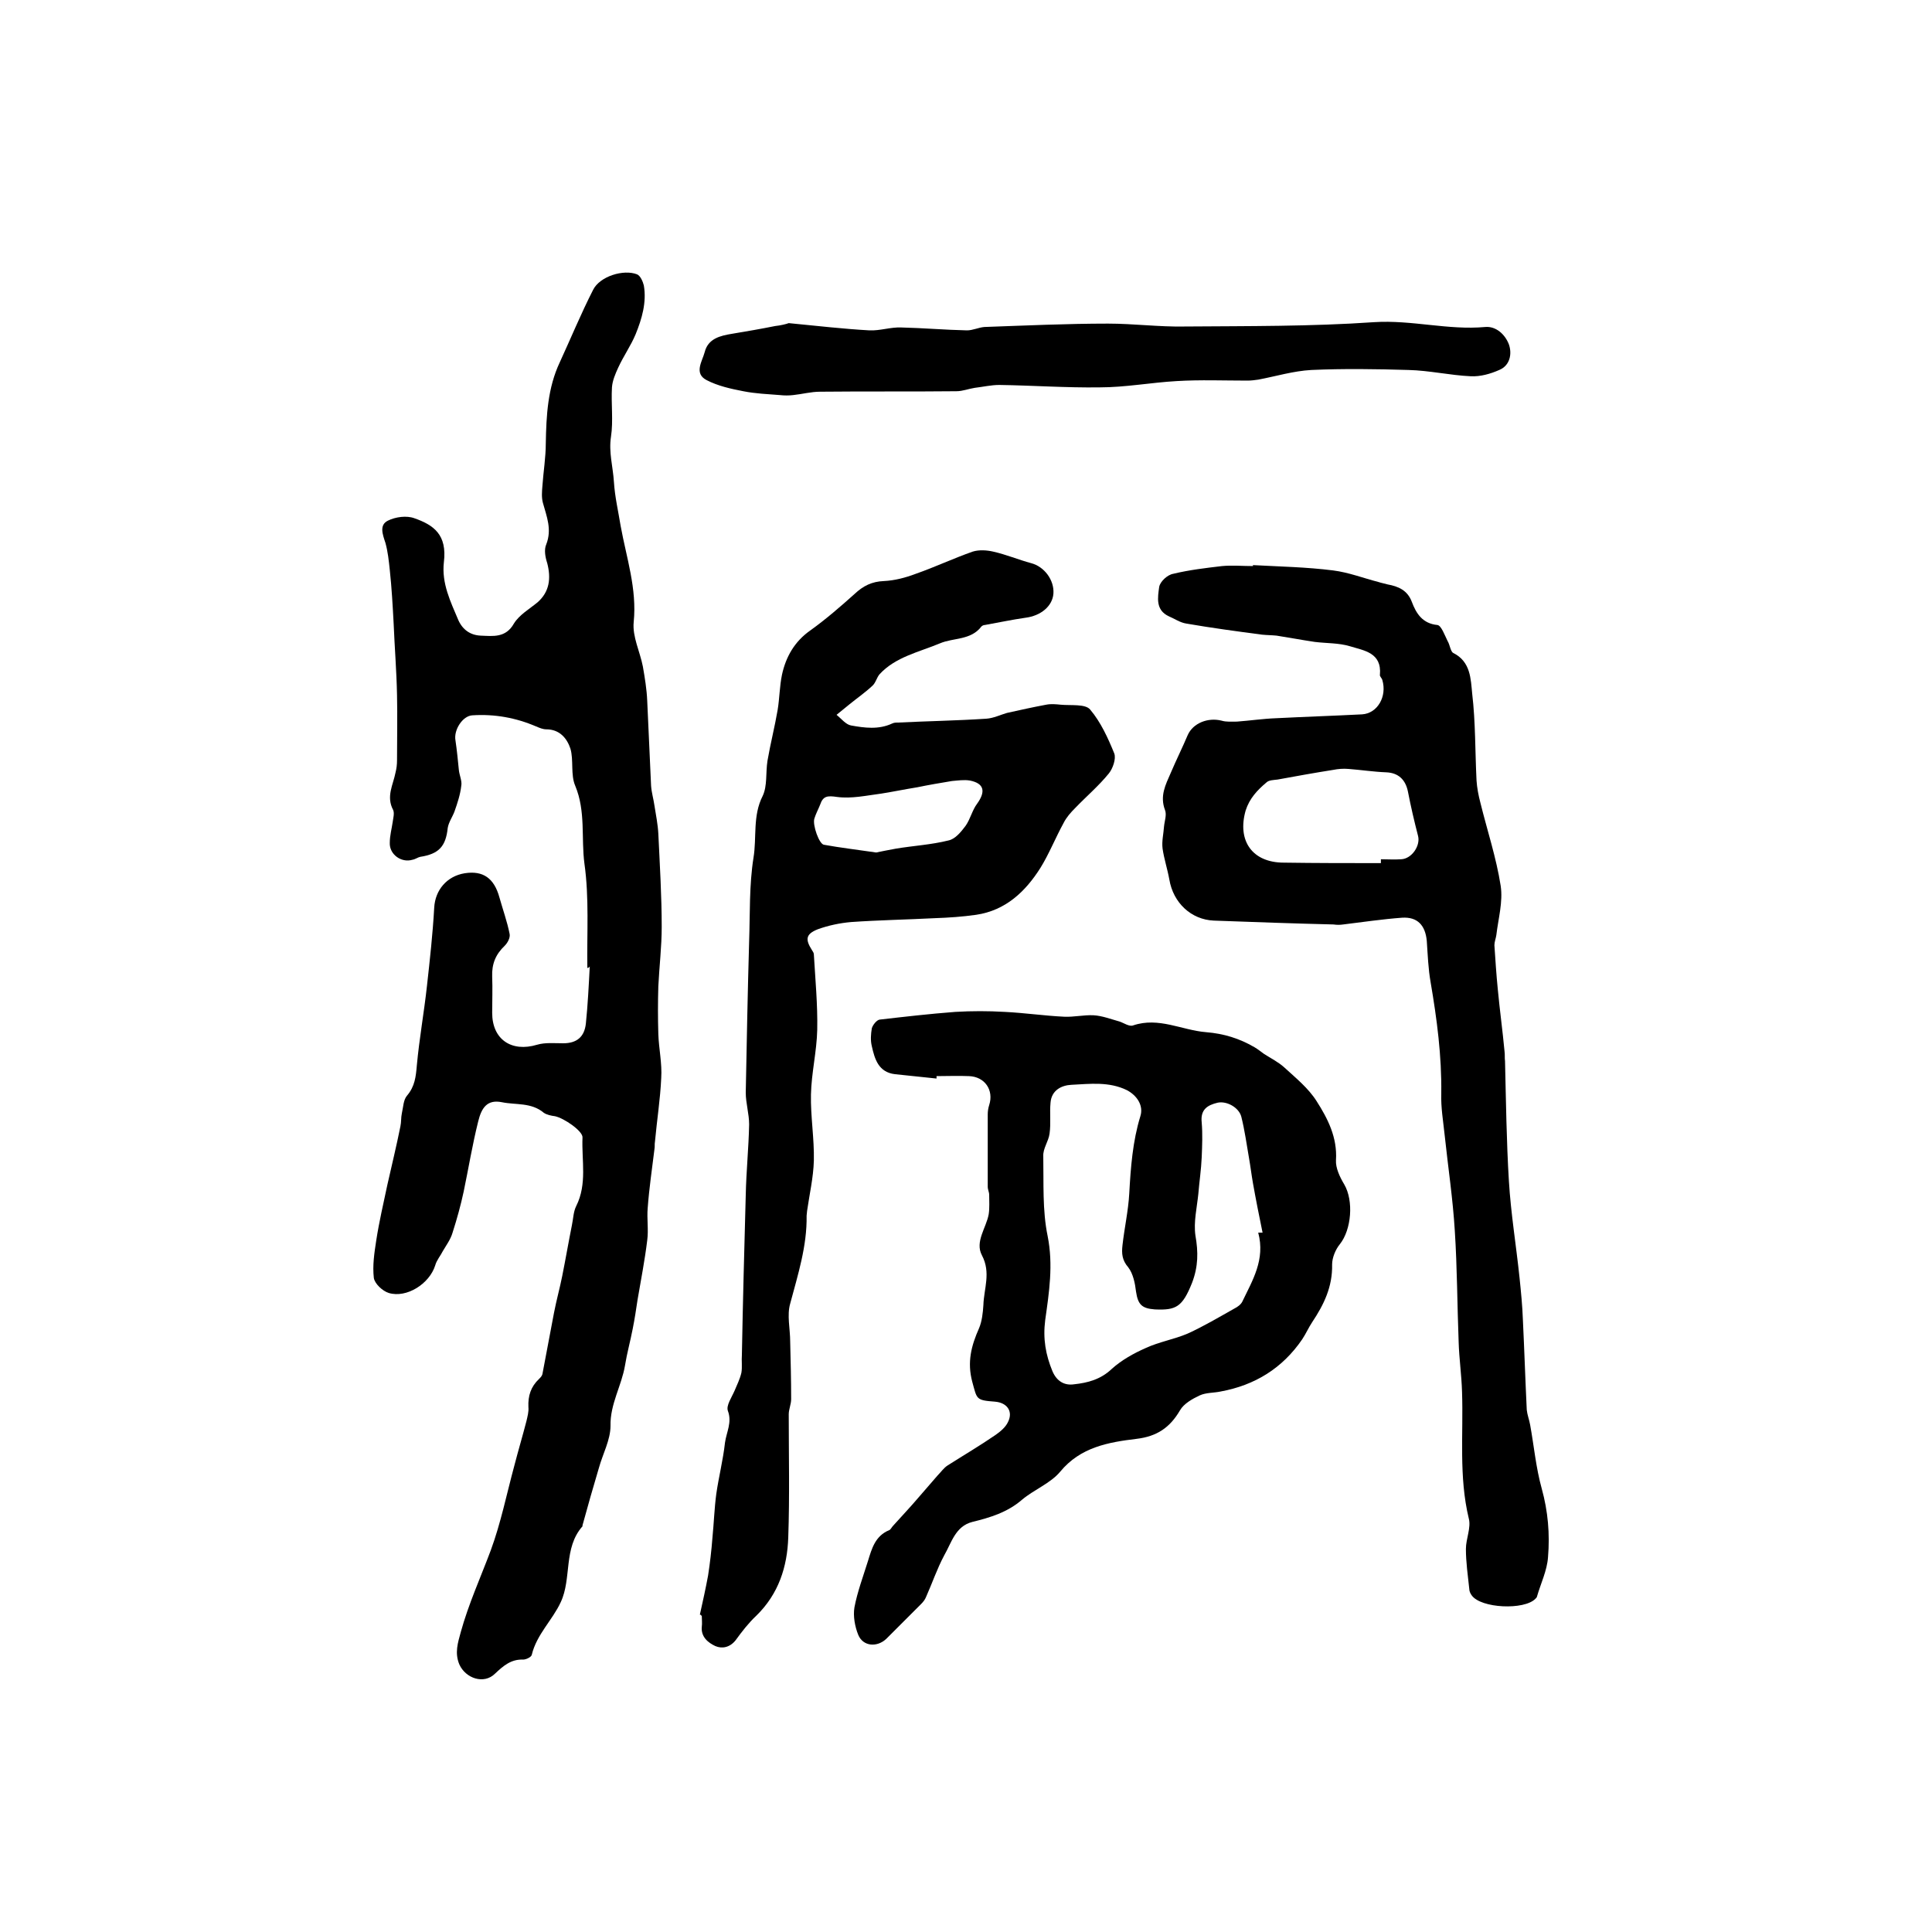
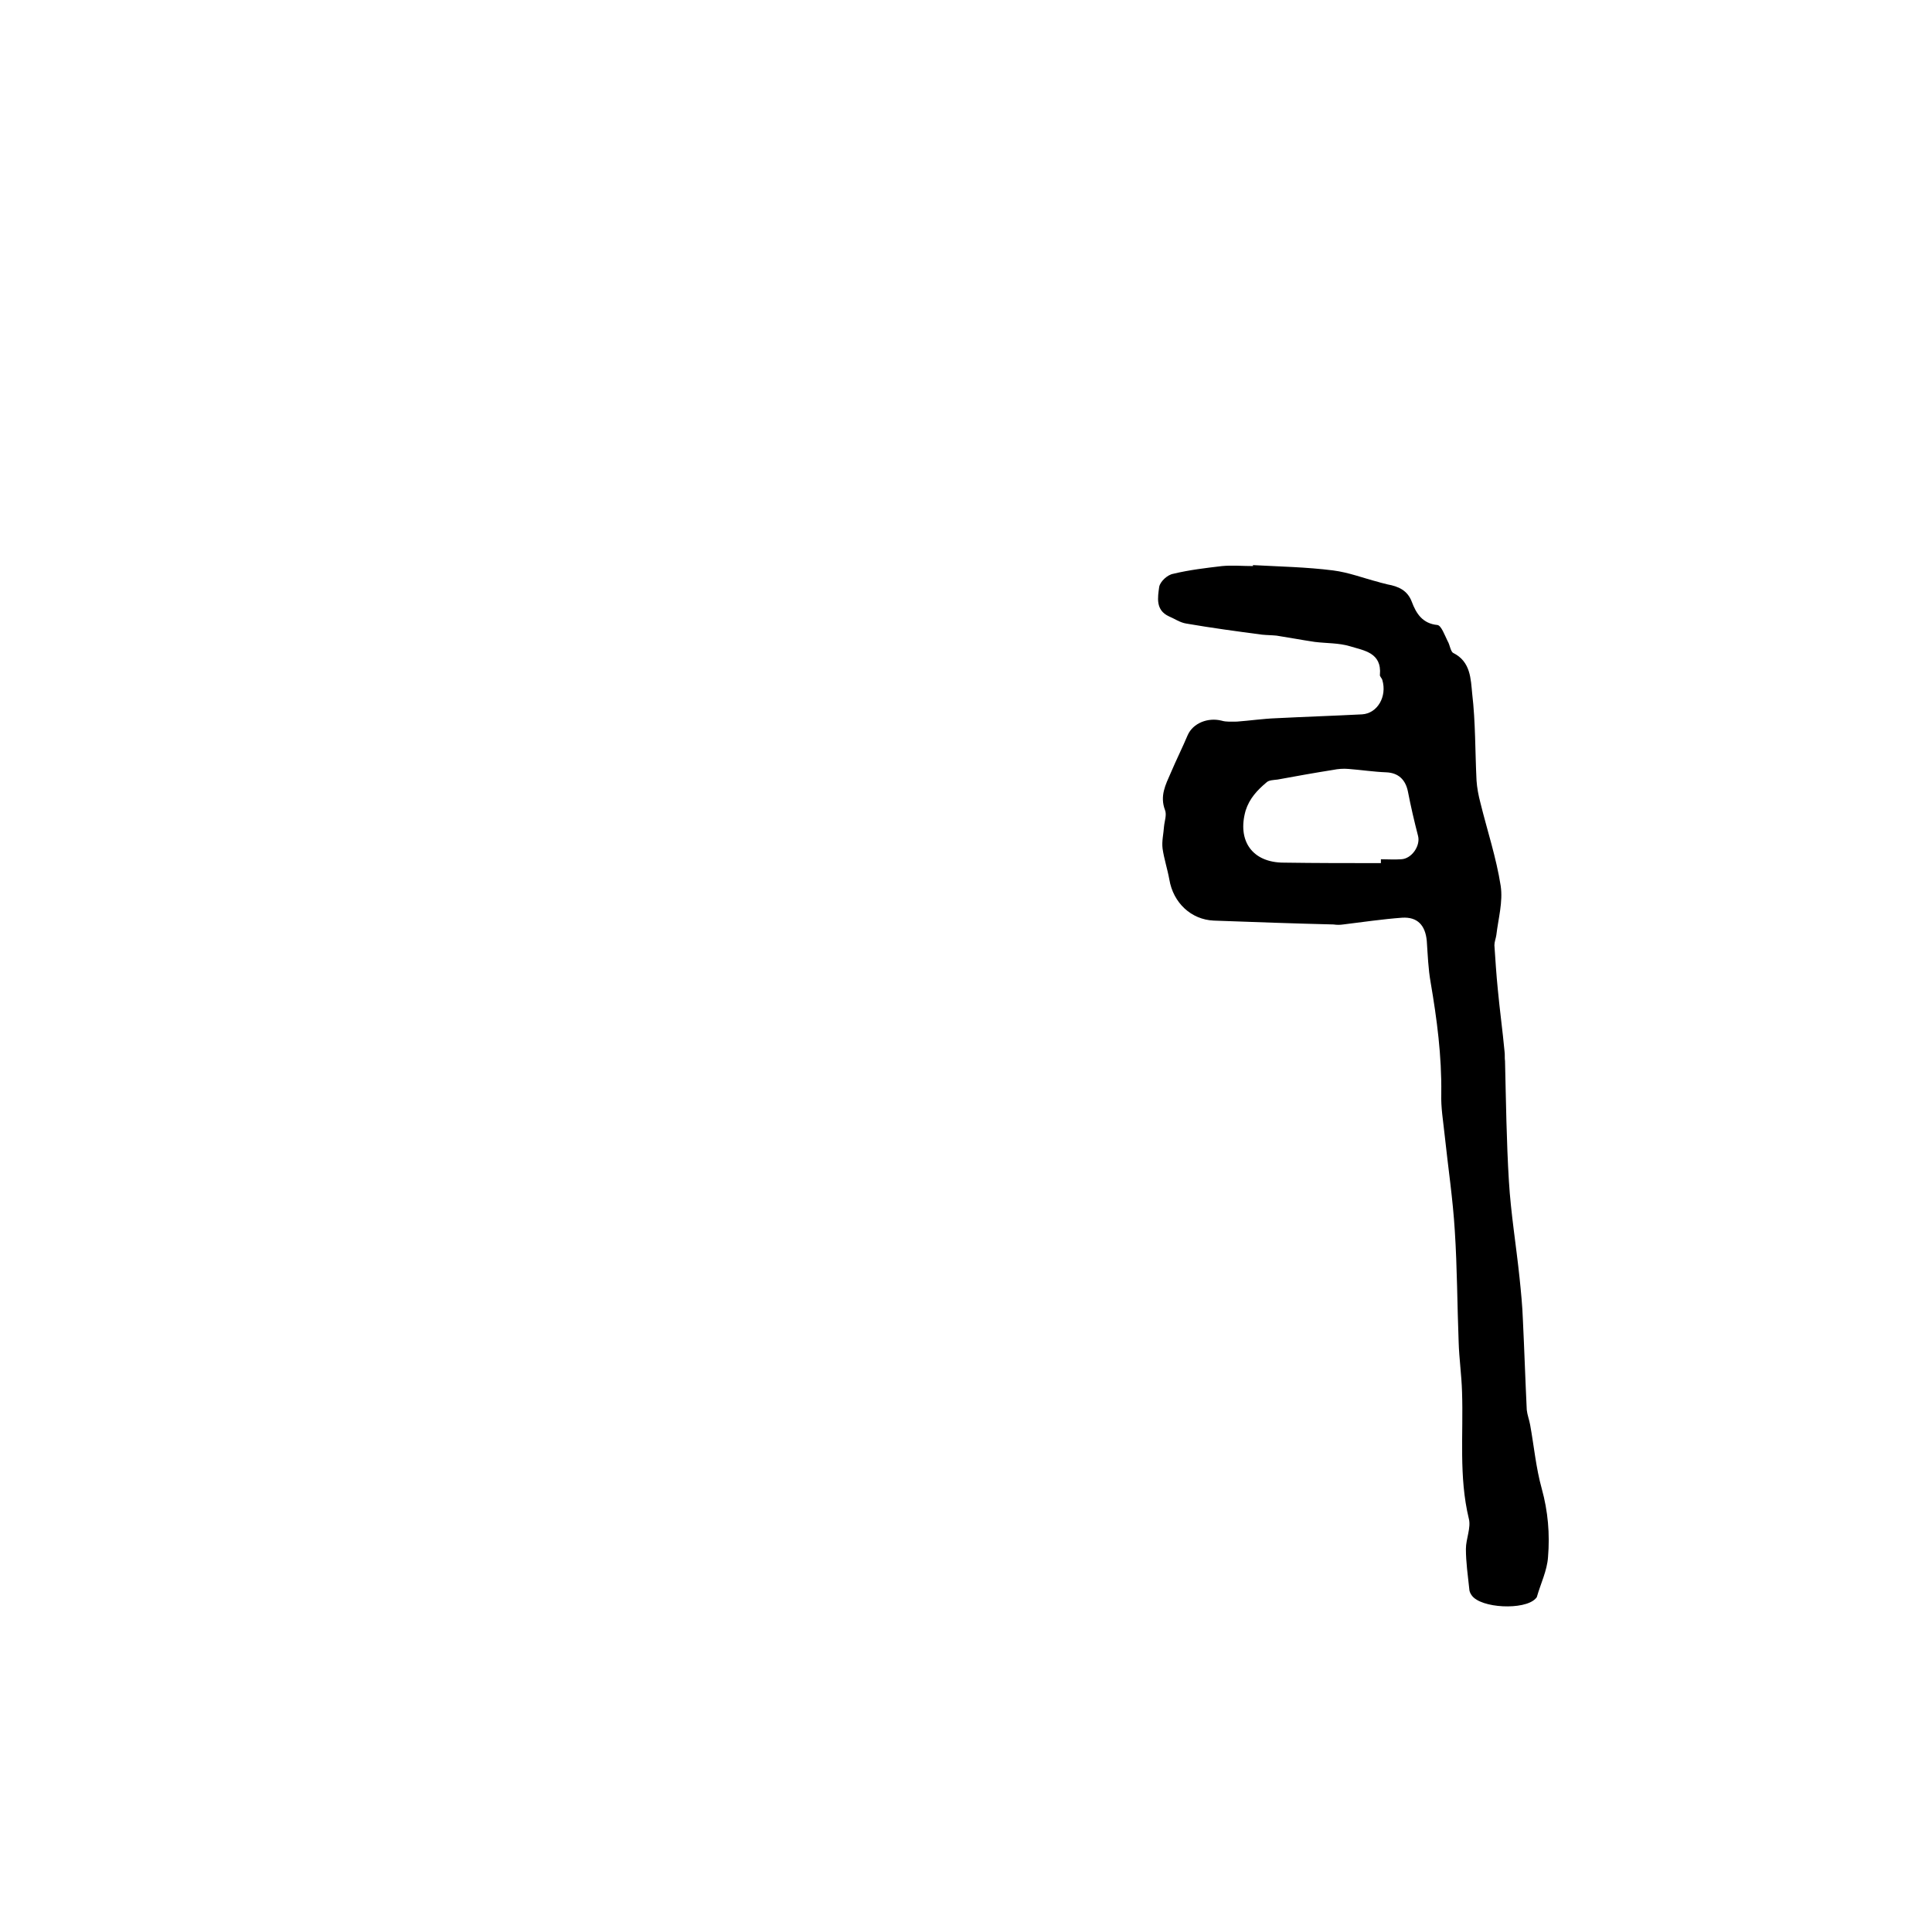
<svg xmlns="http://www.w3.org/2000/svg" version="1.1" id="zdic.net" x="0px" y="0px" viewBox="0 0 400 400" style="enable-background:new 0 0 400 400;" xml:space="preserve">
  <g>
-     <path d="M121.6,200.4c-0.1-7.2,0.4-14.5-0.6-21.6c-0.7-5.3,0.3-10.8-1.9-16.1c-1-2.3-0.3-5.3-1-7.7c-0.7-2.1-2.2-4-5-4   c-0.7,0-1.4-0.3-2.1-0.6c-4.2-1.8-8.6-2.6-13.2-2.3c-2,0.1-3.9,3-3.5,5.2c0.3,2,0.5,4.1,0.7,6.1c0.1,1.1,0.7,2.3,0.5,3.3   c-0.2,1.8-0.8,3.6-1.4,5.3c-0.4,1.1-1.2,2.2-1.4,3.4c-0.4,3.8-1.8,5.4-5.7,6c-0.5,0.1-1,0.5-1.6,0.6c-2.3,0.7-4.8-1.1-4.7-3.5   c0-1.5,0.4-2.9,0.6-4.3c0.1-0.8,0.4-1.8,0.1-2.5c-1.5-2.8,0-5.2,0.5-7.8c0.2-0.8,0.3-1.6,0.3-2.5c0-4.5,0.1-9,0-13.5   c-0.1-5-0.5-9.9-0.7-14.8c-0.2-3.7-0.4-7.4-0.8-11.1c-0.2-1.9-0.4-3.8-0.9-5.6c-0.6-1.8-1.3-3.7,0.5-4.6c1.6-0.8,3.9-1.1,5.5-0.5   c4,1.4,6.8,3.4,6.1,9.1c-0.5,4.4,1.4,8.2,3,12c0.9,2,2.5,3.1,4.6,3.2c2.6,0.1,5.2,0.5,6.9-2.5c1.1-1.8,3.2-3,4.9-4.4   c2.5-2.2,2.8-5,2-8.1c-0.4-1.2-0.7-2.8-0.2-3.9c1.2-3.1,0.1-5.7-0.7-8.6c-0.3-1.1-0.2-2.3-0.1-3.5c0.2-2.9,0.7-5.9,0.7-8.8   c0.1-5.8,0.4-11.5,2.9-16.8c2.3-5,4.4-10.1,6.9-15c1.4-2.8,6.3-4.3,9.1-3.2c0.7,0.3,1.2,1.5,1.4,2.3c0.6,3.5-0.4,6.9-1.7,10.1   c-1,2.4-2.5,4.5-3.6,6.9c-0.6,1.3-1.2,2.7-1.3,4.1c-0.2,3.4,0.3,6.9-0.2,10.2c-0.5,3.2,0.4,6.2,0.6,9.3c0.2,3.2,0.9,6.1,1.4,9.2   c1.2,6.6,3.4,13,2.7,19.9c-0.3,3,1.3,6.1,1.9,9.2c0.4,2.3,0.8,4.7,0.9,7.1c0.3,5.9,0.5,11.7,0.8,17.6c0.1,1.4,0.5,2.7,0.7,4.1   c0.3,1.9,0.7,3.9,0.8,5.8c0.3,6.4,0.7,12.9,0.7,19.3c0,4.1-0.5,8.2-0.7,12.3c-0.1,3.3-0.1,6.6,0,9.9c0.1,3,0.8,6.1,0.6,9.1   c-0.2,4.4-0.9,8.8-1.3,13.2c-0.1,0.5,0,1-0.1,1.5c-0.5,4.1-1.1,8.1-1.4,12.2c-0.2,2.2,0.2,4.5-0.1,6.7c-0.5,4.1-1.3,8.2-2,12.3   c-0.3,2-0.6,4-1,6c-0.5,2.6-1.2,5.1-1.6,7.6c-0.7,4.2-3.1,8-3,12.5c0,2.9-1.6,5.8-2.4,8.7c-1.2,4-2.3,7.9-3.4,11.9   c0,0.1,0,0.2,0,0.2c-4,4.5-2.2,10.8-4.5,15.7c-1.7,3.7-5,6.7-6,10.9c-0.1,0.5-1.2,1-1.8,1c-2.5-0.1-4.1,1.3-5.8,2.9   c-2.3,2.3-6.1,1-7.4-1.9c-1-2.4-0.3-4.5,0.3-6.7c1.6-5.8,4.1-11.3,6.2-16.9c2.1-5.7,3.3-11.7,4.9-17.6c0.8-3.1,1.7-6.1,2.5-9.2   c0.2-0.9,0.5-1.9,0.4-2.9c-0.1-2.3,0.5-4.2,2.2-5.8c0.3-0.3,0.6-0.6,0.7-1c0.8-4.2,1.6-8.5,2.4-12.7c0.5-2.6,1.2-5.1,1.7-7.6   c0.7-3.5,1.3-7,2-10.5c0.3-1.4,0.3-2.8,0.9-4c2.3-4.6,1.1-9.4,1.3-14.2c0.1-1.3-3.8-4-5.7-4.4c-0.8-0.1-1.7-0.3-2.3-0.7   c-2.6-2.2-5.8-1.6-8.7-2.2c-3-0.6-4.2,1.1-4.9,4c-1.2,4.8-2,9.7-3,14.5c-0.6,2.8-1.4,5.7-2.3,8.5c-0.4,1.4-1.3,2.6-2,3.8   c-0.5,1-1.3,1.9-1.6,3c-1.2,3.8-5.9,6.8-9.6,5.7c-1.3-0.4-2.9-1.9-3.1-3.1c-0.3-2.6,0.1-5.2,0.5-7.8c0.6-3.9,1.5-7.7,2.3-11.5   c0.9-4,1.9-8.1,2.7-12.1c0.2-0.9,0.1-1.8,0.3-2.7c0.3-1.3,0.3-2.8,1.1-3.7c1.6-1.9,1.8-3.9,2-6.2c0.5-5.5,1.5-11,2.1-16.5   c0.6-5.4,1.2-10.8,1.5-16.2c0.2-3.6,2.6-6.5,6.3-7.1c3.8-0.6,6.1,1,7.2,5c0.7,2.5,1.6,5,2.1,7.5c0.2,0.8-0.4,1.9-1,2.5   c-1.9,1.8-2.7,3.8-2.6,6.4c0.1,2.5,0,5,0,7.5c0,5.5,4,8.2,9.3,6.6c1.7-0.5,3.6-0.3,5.4-0.3c2.8,0,4.4-1.3,4.7-4.1   c0.4-3.9,0.6-7.9,0.8-11.8C121.9,200.4,121.7,200.4,121.6,200.4z" />
    <path d="M259.4,117c5.5,0.3,11.1,0.4,16.6,1.1c3.2,0.4,6.3,1.6,9.4,2.4c0.6,0.2,1.2,0.3,1.9,0.5c2.2,0.4,4.1,1.2,5,3.6   c0.9,2.4,2.2,4.5,5.3,4.8c0.8,0.1,1.5,2.1,2.1,3.3c0.5,0.8,0.6,2.2,1.2,2.5c3.6,1.8,3.6,5.4,3.9,8.4c0.7,5.9,0.6,12,0.9,18   c0.1,1.5,0.4,3.1,0.8,4.6c1.4,5.7,3.3,11.4,4.2,17.2c0.5,3.3-0.5,6.8-0.9,10.2c-0.1,0.7-0.4,1.4-0.4,2.1c0.2,3,0.4,6.1,0.7,9.1   c0.4,4.3,1,8.6,1.4,12.9c0.1,0.7,0,1.3,0.1,2c0.2,8.3,0.3,16.6,0.8,24.8c0.4,6.7,1.5,13.3,2.2,20c0.3,2.9,0.6,5.9,0.7,8.8   c0.3,6.2,0.5,12.4,0.8,18.6c0.1,1,0.5,2,0.7,3.1c0.8,4.4,1.2,8.9,2.4,13.2c1.3,4.7,1.7,9.4,1.3,14.2c-0.2,2.8-1.5,5.4-2.3,8.2   c0,0.1-0.2,0.3-0.3,0.4c-2.3,2.4-11.3,2-13.2-0.7c-0.3-0.4-0.5-0.9-0.5-1.3c-0.3-2.8-0.7-5.6-0.7-8.3c0-2.1,1.1-4.4,0.6-6.3   c-2.1-8.7-1.1-17.5-1.4-26.2c-0.1-3.5-0.6-6.9-0.7-10.3c-0.3-7.7-0.3-15.4-0.8-23.1c-0.4-6.6-1.4-13.2-2.1-19.8   c-0.3-2.9-0.8-5.7-0.7-8.6c0.1-7.8-0.9-15.4-2.2-23c-0.5-2.8-0.6-5.7-0.8-8.6c-0.3-3.2-1.9-5-5.1-4.8c-4.1,0.3-8.1,0.9-12.2,1.4   c-0.7,0.1-1.3,0.1-2,0c-8.3-0.2-16.6-0.5-24.8-0.8c-4.7-0.2-8.4-3.7-9.2-8.5c-0.4-2.2-1.1-4.3-1.4-6.4c-0.2-1.5,0.2-3.1,0.3-4.6   c0.1-1.1,0.6-2.4,0.2-3.4c-1.1-2.9,0.1-5.2,1.2-7.7c1.1-2.6,2.4-5.2,3.5-7.8c1.1-2.5,4.2-3.7,7-3c1,0.3,2.1,0.2,3.2,0.2   c2.7-0.2,5.4-0.6,8.1-0.7c5.9-0.3,11.9-0.5,17.8-0.8c3.2-0.2,5.2-3.7,4.2-7.1c-0.1-0.4-0.6-0.8-0.5-1.1c0.4-4.6-3.3-5-6.2-5.9   c-2.3-0.7-4.9-0.6-7.3-0.9c-2.7-0.4-5.3-0.9-7.9-1.3c-1-0.1-2-0.1-3-0.2c-5.3-0.7-10.5-1.4-15.7-2.3c-1.3-0.2-2.4-1-3.6-1.5   c-2.8-1.3-2.3-3.9-2-6.1c0.2-1.1,1.7-2.5,2.9-2.7c3.3-0.8,6.7-1.2,10.1-1.6c2.1-0.2,4.3,0,6.5,0C259.4,117.2,259.4,117.1,259.4,117   z M285.9,178.7c0-0.3,0-0.5,0-0.8c1.4,0,2.8,0.1,4.2,0c2.2-0.1,4-2.8,3.5-4.8c-0.8-3.1-1.5-6.1-2.1-9.2c-0.5-2.5-2-3.9-4.5-4   c-2.6-0.1-5.2-0.5-7.8-0.7c-1.1-0.1-2.2,0-3.2,0.2c-3.8,0.6-7.7,1.3-11.5,2c-0.8,0.1-1.8,0.1-2.3,0.6c-1.9,1.6-3.5,3.3-4.3,5.8   c-1.8,6.3,1.4,10.8,7.9,10.8C272.5,178.7,279.2,178.7,285.9,178.7z" />
-     <path d="M144.9,334.3c0.6-2.7,1.2-5.4,1.7-8.1c0.4-2.6,0.7-5.2,0.9-7.8c0.3-3,0.4-6.1,0.8-9.1c0.5-3.5,1.4-7,1.8-10.6   c0.3-2.2,1.5-4.2,0.6-6.6c-0.4-1.1,0.8-2.8,1.4-4.2c0.5-1.2,1.1-2.4,1.4-3.7c0.2-1.2,0-2.5,0.1-3.7c0.2-11,0.5-22.1,0.8-33.1   c0.1-4.9,0.6-9.7,0.7-14.6c0-2.2-0.7-4.4-0.7-6.6c0.2-10.4,0.4-20.9,0.7-31.3c0.2-5.8,0-11.6,0.9-17.3c0.7-4.2-0.2-8.7,1.9-12.8   c1-2.1,0.6-4.8,1-7.3c0.6-3.5,1.5-7,2.1-10.5c0.4-2.4,0.4-4.9,0.9-7.3c0.8-3.7,2.6-6.9,5.9-9.2c3.2-2.3,6.2-4.9,9.1-7.5   c1.8-1.7,3.6-2.6,6.1-2.7c2.2-0.1,4.5-0.7,6.6-1.5c4-1.4,7.8-3.2,11.8-4.6c1.3-0.4,2.9-0.3,4.2,0c2.7,0.6,5.3,1.7,7.9,2.4   c2.7,0.7,4.8,3.5,4.6,6.3c-0.2,2.6-2.6,4.6-5.8,5c-2.8,0.4-5.6,1-8.4,1.5c-0.2,0-0.5,0.1-0.7,0.3c-2.2,2.9-5.8,2.3-8.6,3.5   c-4.3,1.8-9.2,2.8-12.5,6.4c-0.6,0.7-0.8,1.8-1.5,2.4c-1.5,1.4-3.1,2.5-4.7,3.8c-0.9,0.7-1.8,1.5-2.7,2.2c1,0.8,1.9,2,3,2.2   c2.8,0.5,5.7,0.9,8.5-0.4c0.4-0.2,0.8-0.2,1.2-0.2c6.1-0.3,12.2-0.4,18.3-0.8c1.5-0.1,2.9-0.8,4.3-1.2c2.7-0.6,5.4-1.2,8.1-1.7   c1-0.2,2-0.1,3,0c2.1,0.2,5.1-0.2,6.1,1c2.2,2.6,3.7,5.9,5,9.1c0.4,1.1-0.3,3.1-1.1,4.1c-2.1,2.6-4.7,4.8-7,7.2   c-0.9,0.9-1.8,1.9-2.4,3.1c-1.7,3.1-3,6.4-4.8,9.3c-3.1,4.9-7.2,8.8-13.3,9.7c-2.8,0.4-5.7,0.6-8.6,0.7c-5.8,0.3-11.6,0.4-17.3,0.8   c-2.3,0.2-4.7,0.7-6.9,1.5c-2.5,1-2.6,2.1-1.2,4.3c0.2,0.3,0.4,0.6,0.4,0.9c0.3,5.2,0.8,10.4,0.7,15.6c-0.1,4.5-1.2,8.9-1.3,13.4   c-0.1,4.5,0.7,9.1,0.6,13.7c-0.1,3.5-0.9,6.9-1.4,10.4c0,0.3-0.1,0.7-0.1,1c0.1,6.3-1.8,12.2-3.4,18.2c-0.7,2.4,0,5.2,0,7.9   c0.1,4,0.2,7.9,0.2,11.9c0,1-0.5,2.1-0.5,3.1c0,8.5,0.2,17-0.1,25.5c-0.2,6.1-2,11.7-6.6,16.2c-1.6,1.5-3,3.3-4.3,5.1   c-1.2,1.5-2.8,1.8-4.2,1.2c-1.5-0.7-3-1.9-2.8-4c0.1-0.7,0-1.5,0-2.2C145.1,334.3,145,334.3,144.9,334.3z M181.4,176.5   c0.9-0.2,2.5-0.5,4.1-0.8c3.6-0.6,7.3-0.8,10.9-1.7c1.4-0.3,2.6-1.8,3.5-3c1-1.4,1.4-3.3,2.4-4.6c1.8-2.5,1.5-4.2-1.5-4.8   c-1.2-0.2-2.5,0-3.7,0.1c-2.4,0.4-4.8,0.8-7.2,1.3c-2.5,0.4-4.9,0.9-7.4,1.3c-3.1,0.4-6.2,1.1-9.2,0.7c-2-0.3-2.9-0.2-3.5,1.6   c-0.4,1-0.9,1.9-1.2,2.9c-0.4,1.3,1,5.3,2,5.4C173.9,175.5,177.3,175.9,181.4,176.5z" />
-     <path d="M193.9,223.3c-2.9-0.3-5.7-0.6-8.6-0.9c-3.4-0.4-4.2-3.1-4.8-5.8c-0.3-1.2-0.2-2.5,0-3.7c0.2-0.7,1-1.7,1.6-1.8   c5.2-0.6,10.4-1.2,15.7-1.6c3.4-0.2,6.8-0.2,10.2,0c4.1,0.2,8.2,0.8,12.3,1c2,0.1,4.1-0.4,6.1-0.3c1.8,0.1,3.6,0.8,5.4,1.3   c0.9,0.3,2,1.1,2.8,0.8c5.3-1.8,10.1,1,15.1,1.4c3.7,0.3,6.9,1.3,10,3.1c0.7,0.4,1.3,0.9,2,1.4c1.4,0.9,3,1.7,4.2,2.8   c2.4,2.2,5,4.3,6.7,7c2.3,3.6,4.3,7.5,4,12.2c-0.1,1.6,0.8,3.5,1.7,5c2,3.4,1.5,9.4-0.9,12.4c-0.9,1.1-1.6,2.8-1.6,4.2   c0.1,4.6-1.7,8.3-4.1,11.9c-0.8,1.2-1.3,2.4-2.1,3.6c-4.1,6-9.8,9.5-16.9,10.8c-1.4,0.3-3,0.2-4.3,0.8c-1.5,0.7-3.3,1.7-4.1,3.1   c-2.1,3.6-4.8,5.4-9,5.9c-5.8,0.7-11.6,1.7-15.8,6.8c-2,2.4-5.4,3.7-7.9,5.8c-3,2.6-6.6,3.7-10.3,4.6c-3.5,0.9-4.3,4.3-5.8,6.9   c-1.5,2.8-2.5,5.8-3.8,8.7c-0.2,0.5-0.6,1-1,1.4c-2.4,2.4-4.8,4.8-7.2,7.2c-1.9,1.8-4.8,1.6-5.8-0.8c-0.7-1.7-1.1-3.9-0.8-5.7   c0.6-3.2,1.8-6.4,2.8-9.6c0.8-2.6,1.5-5.2,4.4-6.4c0.3-0.1,0.5-0.6,0.8-0.9c1.8-2,3.6-3.9,5.3-5.9c1.3-1.5,2.6-3,3.9-4.5   c0.7-0.7,1.3-1.6,2.1-2.1c3.3-2.1,6.7-4.1,9.9-6.3c1-0.7,2.1-1.6,2.6-2.7c1.1-2.2-0.2-4-2.7-4.2c-4-0.3-3.7-0.5-4.7-4.1   c-1.1-4.1-0.2-7.5,1.4-11.1c0.6-1.4,0.8-3.2,0.9-4.8c0.1-3.4,1.6-6.7-0.3-10.3c-1.5-2.8,0.9-5.7,1.4-8.5c0.2-1.3,0.1-2.7,0.1-4   c0-0.6-0.3-1.1-0.3-1.7c0-5,0-10,0-15c0-0.6,0.1-1.3,0.3-1.9c1-3.1-0.9-5.9-4.2-6c-2.2-0.1-4.5,0-6.7,0   C193.9,223.1,193.9,223.2,193.9,223.3z M260.5,255.2c0.3,0,0.6,0,0.9,0c-0.7-3.4-1.4-6.9-2-10.3c-0.3-1.7-0.5-3.4-0.8-5.1   c-0.5-2.9-0.9-5.8-1.6-8.6c-0.5-1.9-3-3.3-4.9-2.9c-2.1,0.5-3.6,1.4-3.3,4.1c0.2,2.4,0.1,4.8,0,7.2c-0.1,2.5-0.5,5.1-0.7,7.6   c-0.3,2.9-1,5.8-0.6,8.6c0.6,3.4,0.6,6.4-0.7,9.8c-2,5-3.3,5.7-7.7,5.5c-2.7-0.2-3.5-1-3.9-3.7c-0.2-1.7-0.6-3.7-1.6-5   c-1.3-1.5-1.4-2.9-1.2-4.6c0.4-3.6,1.2-7.1,1.4-10.7c0.3-5.4,0.7-10.8,2.3-16c0.7-2.2-0.7-4.3-2.8-5.4c-3.7-1.8-7.6-1.3-11.5-1.1   c-2,0.1-4.1,1.1-4.3,3.7c-0.2,2.1,0.1,4.3-0.2,6.4c-0.2,1.6-1.4,3.1-1.3,4.7c0.1,5.5-0.2,11.2,0.9,16.5c1.2,6,0.3,11.7-0.5,17.4   c-0.5,3.9,0.1,7.2,1.5,10.6c0.9,2.1,2.5,3,4.5,2.7c2.8-0.3,5.5-1,7.8-3.2c2-1.8,4.5-3.2,7-4.3c2.8-1.3,5.9-1.8,8.7-3   c3.3-1.5,6.5-3.4,9.7-5.2c0.6-0.3,1.3-0.8,1.6-1.4C259.3,265.1,262,260.8,260.5,255.2z" />
-     <path d="M163.3,66.9c6.1,0.6,11.4,1.2,16.7,1.5c2.2,0.1,4.4-0.7,6.6-0.6c4.5,0.1,9,0.5,13.6,0.6c1.2,0,2.4-0.6,3.6-0.7   c8.5-0.3,17.1-0.7,25.6-0.7c5.3,0,10.6,0.7,15.8,0.6c13.1-0.1,26.3,0,39.3-0.9c7.8-0.5,15.3,1.7,23,1c2.2-0.2,4.1,1.5,4.9,3.6   c0.7,2,0.2,4.4-2,5.3c-1.8,0.8-3.9,1.4-5.9,1.3c-4.3-0.2-8.6-1.2-12.9-1.3c-6.7-0.2-13.4-0.3-20.1,0c-3.7,0.2-7.3,1.3-11,2   c-0.7,0.1-1.5,0.2-2.2,0.2c-4.9,0-9.8-0.2-14.7,0.1c-5.3,0.3-10.6,1.3-15.9,1.3c-6.9,0.1-13.9-0.4-20.8-0.5c-1.7,0-3.4,0.4-5.1,0.6   c-1.3,0.2-2.5,0.7-3.8,0.7c-9.4,0.1-18.8,0-28.2,0.1c-1.9,0-3.7,0.5-5.6,0.7c-0.9,0.1-1.8,0.1-2.7,0c-2.5-0.2-5.1-0.3-7.6-0.8   c-2.6-0.5-5.3-1.1-7.6-2.3c-2.7-1.4-0.9-3.9-0.4-5.8c0.7-2.8,3.2-3.4,5.7-3.8c3-0.5,5.9-1,8.9-1.6   C161.5,67.4,162.8,67.1,163.3,66.9z" />
  </g>
</svg>